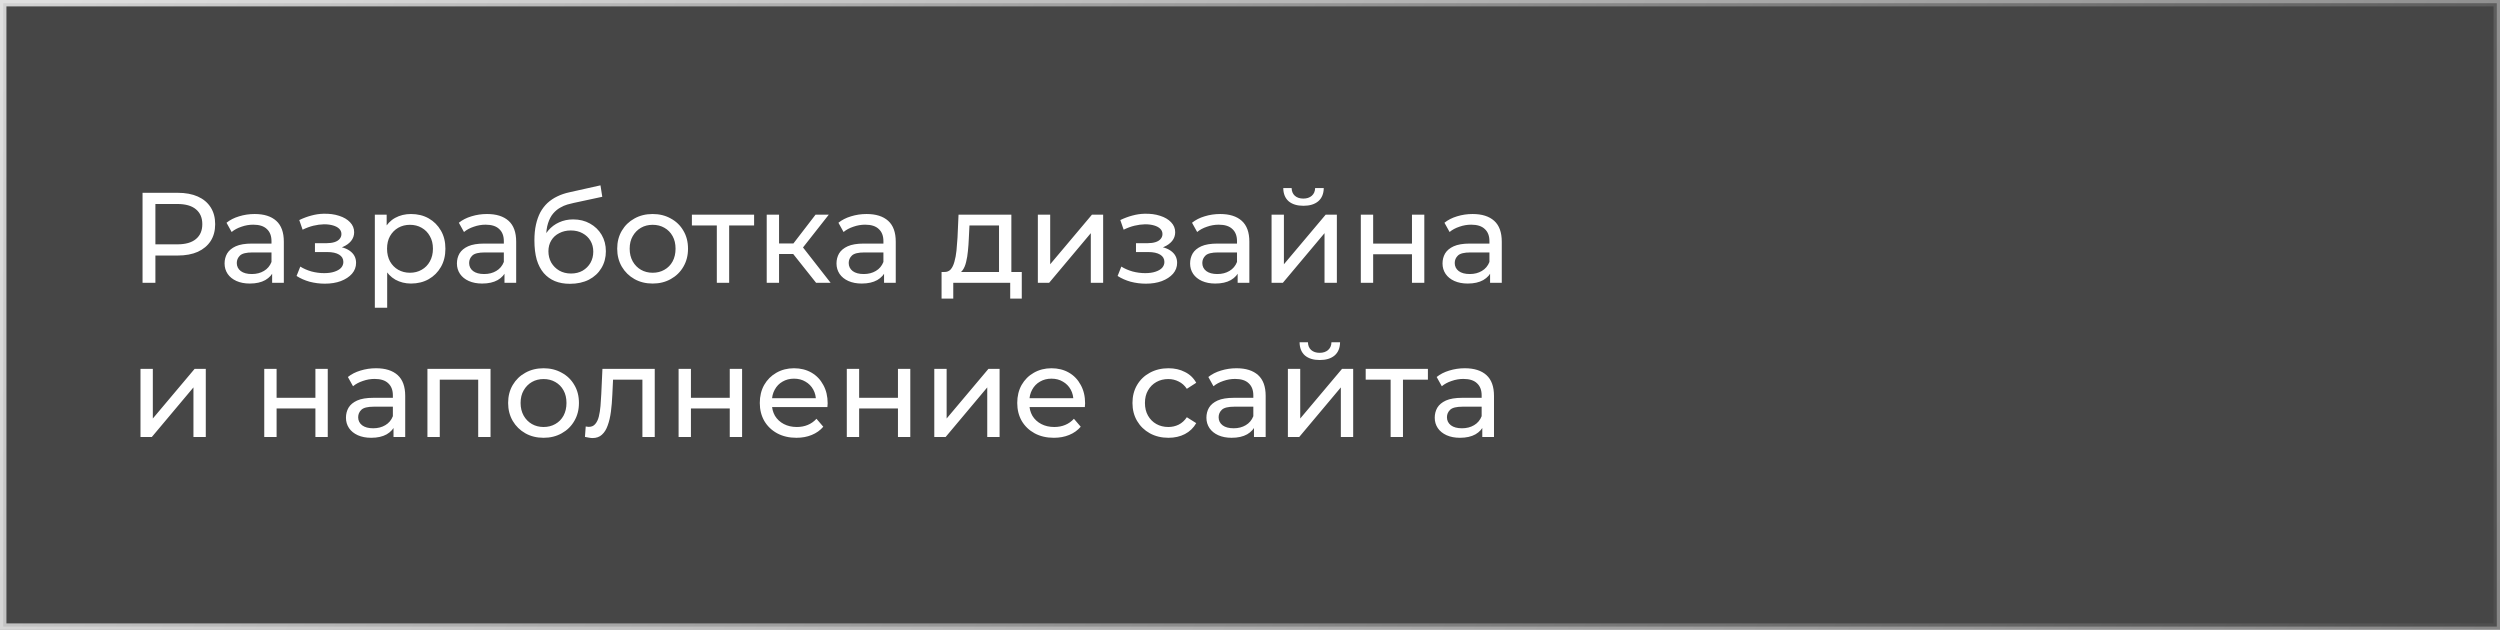
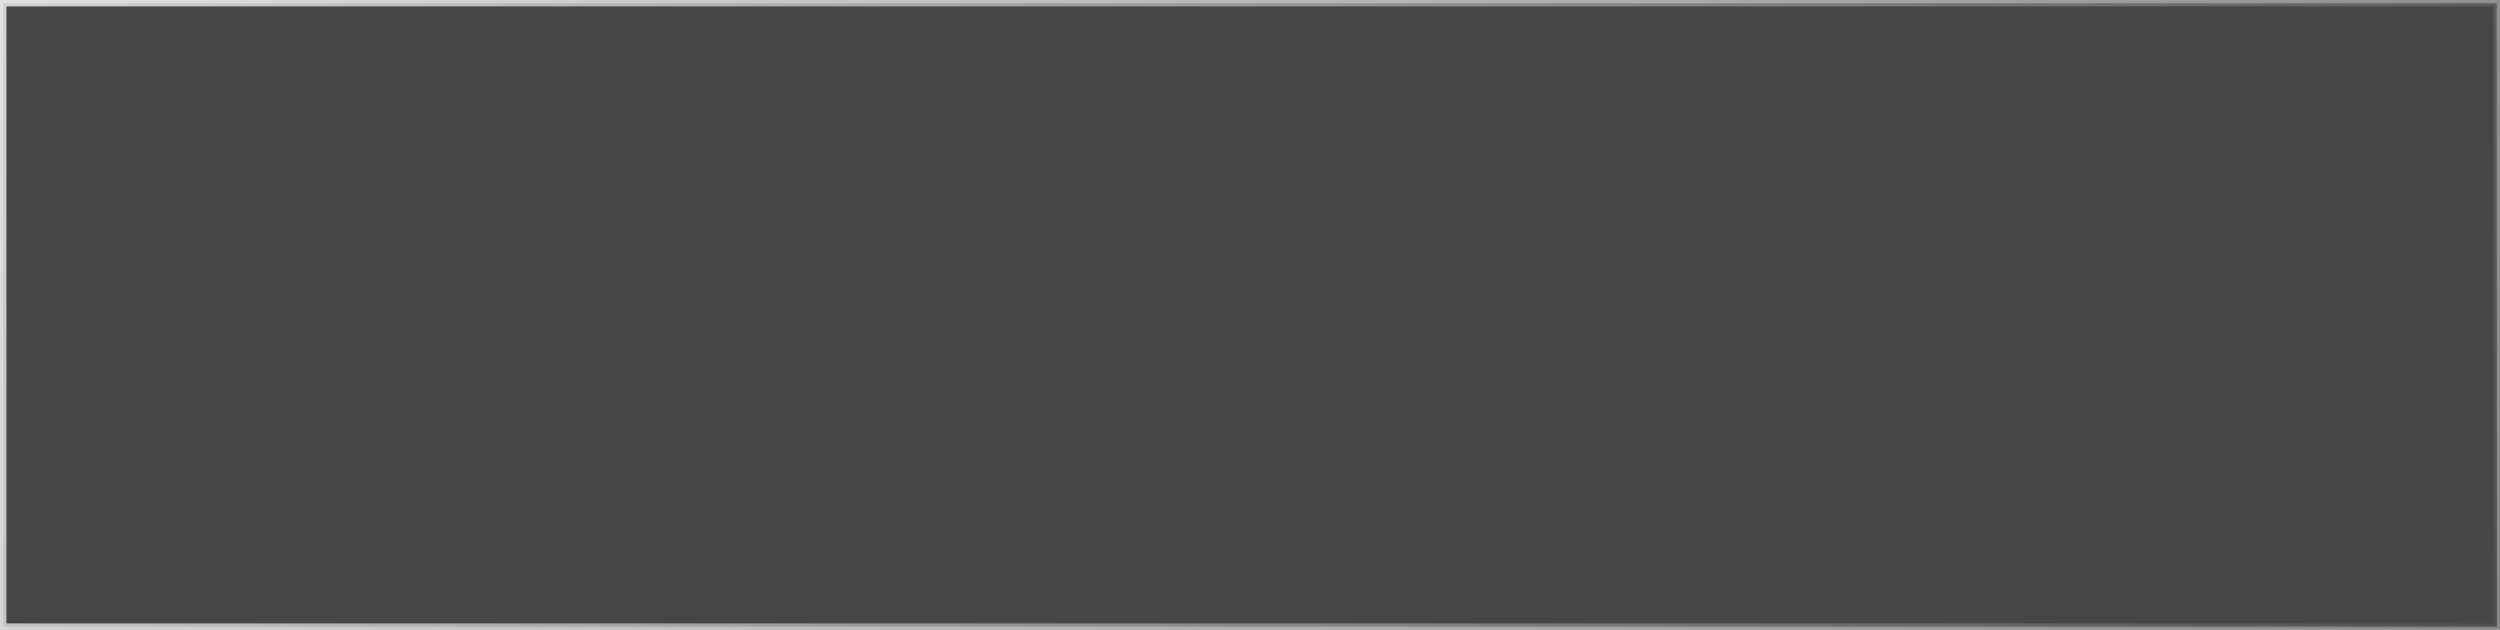
<svg xmlns="http://www.w3.org/2000/svg" width="389" height="98" viewBox="0 0 389 98" fill="none">
  <rect x="0" y="0" width="389" height="98" fill="#808080" stroke="none" />
  <rect x="0.5" y="0.5" width="388" height="97" fill="black" fill-opacity="0.45" stroke="url(#paint0_linear_9_78)" />
-   <path d="M22.18 44V30H27.64C28.867 30 29.913 30.193 30.78 30.58C31.647 30.967 32.313 31.527 32.78 32.26C33.247 32.993 33.48 33.867 33.48 34.88C33.48 35.893 33.247 36.767 32.78 37.5C32.313 38.22 31.647 38.78 30.78 39.18C29.913 39.567 28.867 39.76 27.64 39.76H23.28L24.18 38.82V44H22.18ZM24.18 39.02L23.28 38.02H27.58C28.86 38.02 29.827 37.747 30.48 37.2C31.147 36.653 31.48 35.88 31.48 34.88C31.48 33.88 31.147 33.107 30.48 32.56C29.827 32.013 28.86 31.74 27.58 31.74H23.28L24.18 30.74V39.02ZM42.344 44V41.76L42.244 41.34V37.52C42.244 36.707 42.004 36.08 41.524 35.64C41.058 35.187 40.351 34.96 39.404 34.96C38.778 34.96 38.164 35.067 37.564 35.28C36.964 35.48 36.458 35.753 36.044 36.1L35.244 34.66C35.791 34.22 36.444 33.887 37.204 33.66C37.978 33.42 38.784 33.3 39.624 33.3C41.078 33.3 42.198 33.653 42.984 34.36C43.771 35.067 44.164 36.147 44.164 37.6V44H42.344ZM38.864 44.12C38.078 44.12 37.384 43.987 36.784 43.72C36.198 43.453 35.744 43.087 35.424 42.62C35.104 42.14 34.944 41.6 34.944 41C34.944 40.427 35.078 39.907 35.344 39.44C35.624 38.973 36.071 38.6 36.684 38.32C37.311 38.04 38.151 37.9 39.204 37.9H42.564V39.28H39.284C38.324 39.28 37.678 39.44 37.344 39.76C37.011 40.08 36.844 40.467 36.844 40.92C36.844 41.44 37.051 41.86 37.464 42.18C37.878 42.487 38.451 42.64 39.184 42.64C39.904 42.64 40.531 42.48 41.064 42.16C41.611 41.84 42.004 41.373 42.244 40.76L42.624 42.08C42.371 42.707 41.924 43.207 41.284 43.58C40.644 43.94 39.838 44.12 38.864 44.12ZM50.546 44.14C51.479 44.14 52.306 44.007 53.026 43.74C53.759 43.46 54.339 43.08 54.766 42.6C55.193 42.107 55.406 41.54 55.406 40.9C55.406 40.1 55.066 39.467 54.386 39C53.706 38.533 52.773 38.3 51.586 38.3L51.506 38.76C52.199 38.76 52.813 38.647 53.346 38.42C53.879 38.193 54.306 37.887 54.626 37.5C54.946 37.1 55.106 36.647 55.106 36.14C55.106 35.54 54.893 35.02 54.466 34.58C54.053 34.14 53.486 33.807 52.766 33.58C52.046 33.34 51.226 33.233 50.306 33.26C49.693 33.273 49.073 33.367 48.446 33.54C47.833 33.7 47.206 33.933 46.566 34.24L47.086 35.74C47.659 35.46 48.219 35.253 48.766 35.12C49.326 34.987 49.873 34.913 50.406 34.9C50.953 34.9 51.426 34.96 51.826 35.08C52.239 35.2 52.559 35.373 52.786 35.6C53.013 35.827 53.126 36.1 53.126 36.42C53.126 36.713 53.026 36.973 52.826 37.2C52.639 37.413 52.373 37.573 52.026 37.68C51.679 37.787 51.273 37.84 50.806 37.84H49.006V39.22H50.926C51.713 39.22 52.326 39.353 52.766 39.62C53.206 39.887 53.426 40.267 53.426 40.76C53.426 41.107 53.306 41.413 53.066 41.68C52.826 41.933 52.479 42.133 52.026 42.28C51.586 42.427 51.059 42.5 50.446 42.5C49.779 42.5 49.119 42.413 48.466 42.24C47.813 42.053 47.233 41.8 46.726 41.48L46.146 42.94C46.746 43.327 47.426 43.627 48.186 43.84C48.959 44.04 49.746 44.14 50.546 44.14ZM63.945 44.12C63.065 44.12 62.258 43.92 61.525 43.52C60.805 43.107 60.225 42.5 59.785 41.7C59.358 40.9 59.145 39.9 59.145 38.7C59.145 37.5 59.352 36.5 59.765 35.7C60.191 34.9 60.765 34.3 61.485 33.9C62.218 33.5 63.038 33.3 63.945 33.3C64.985 33.3 65.905 33.527 66.705 33.98C67.505 34.433 68.138 35.067 68.605 35.88C69.072 36.68 69.305 37.62 69.305 38.7C69.305 39.78 69.072 40.727 68.605 41.54C68.138 42.353 67.505 42.987 66.705 43.44C65.905 43.893 64.985 44.12 63.945 44.12ZM58.325 47.88V33.4H60.165V36.26L60.045 38.72L60.245 41.18V47.88H58.325ZM63.785 42.44C64.465 42.44 65.072 42.287 65.605 41.98C66.151 41.673 66.578 41.24 66.885 40.68C67.205 40.107 67.365 39.447 67.365 38.7C67.365 37.94 67.205 37.287 66.885 36.74C66.578 36.18 66.151 35.747 65.605 35.44C65.072 35.133 64.465 34.98 63.785 34.98C63.118 34.98 62.511 35.133 61.965 35.44C61.431 35.747 61.005 36.18 60.685 36.74C60.378 37.287 60.225 37.94 60.225 38.7C60.225 39.447 60.378 40.107 60.685 40.68C61.005 41.24 61.431 41.673 61.965 41.98C62.511 42.287 63.118 42.44 63.785 42.44ZM78.497 44V41.76L78.397 41.34V37.52C78.397 36.707 78.157 36.08 77.677 35.64C77.21 35.187 76.503 34.96 75.557 34.96C74.93 34.96 74.317 35.067 73.717 35.28C73.117 35.48 72.61 35.753 72.197 36.1L71.397 34.66C71.943 34.22 72.597 33.887 73.357 33.66C74.13 33.42 74.937 33.3 75.777 33.3C77.23 33.3 78.35 33.653 79.137 34.36C79.923 35.067 80.317 36.147 80.317 37.6V44H78.497ZM75.017 44.12C74.23 44.12 73.537 43.987 72.937 43.72C72.35 43.453 71.897 43.087 71.577 42.62C71.257 42.14 71.097 41.6 71.097 41C71.097 40.427 71.23 39.907 71.497 39.44C71.777 38.973 72.223 38.6 72.837 38.32C73.463 38.04 74.303 37.9 75.357 37.9H78.717V39.28H75.437C74.477 39.28 73.83 39.44 73.497 39.76C73.163 40.08 72.997 40.467 72.997 40.92C72.997 41.44 73.203 41.86 73.617 42.18C74.03 42.487 74.603 42.64 75.337 42.64C76.057 42.64 76.683 42.48 77.217 42.16C77.763 41.84 78.157 41.373 78.397 40.76L78.777 42.08C78.523 42.707 78.077 43.207 77.437 43.58C76.797 43.94 75.99 44.12 75.017 44.12ZM88.674 44.16C87.794 44.16 87.014 44.02 86.334 43.74C85.667 43.46 85.094 43.047 84.614 42.5C84.134 41.94 83.767 41.24 83.514 40.4C83.274 39.547 83.154 38.547 83.154 37.4C83.154 36.493 83.234 35.68 83.394 34.96C83.554 34.24 83.781 33.6 84.074 33.04C84.381 32.48 84.754 31.993 85.194 31.58C85.647 31.167 86.154 30.827 86.714 30.56C87.287 30.28 87.914 30.067 88.594 29.92L93.434 28.84L93.714 30.62L89.254 31.58C88.987 31.633 88.667 31.713 88.294 31.82C87.921 31.927 87.541 32.093 87.154 32.32C86.767 32.533 86.407 32.833 86.074 33.22C85.741 33.607 85.474 34.113 85.274 34.74C85.074 35.353 84.974 36.113 84.974 37.02C84.974 37.273 84.981 37.467 84.994 37.6C85.007 37.733 85.021 37.867 85.034 38C85.061 38.133 85.081 38.333 85.094 38.6L84.294 37.78C84.507 37.047 84.847 36.407 85.314 35.86C85.781 35.313 86.341 34.893 86.994 34.6C87.661 34.293 88.387 34.14 89.174 34.14C90.161 34.14 91.034 34.353 91.794 34.78C92.567 35.207 93.174 35.793 93.614 36.54C94.054 37.287 94.274 38.14 94.274 39.1C94.274 40.073 94.041 40.947 93.574 41.72C93.121 42.48 92.474 43.08 91.634 43.52C90.794 43.947 89.807 44.16 88.674 44.16ZM88.854 42.56C89.534 42.56 90.134 42.413 90.654 42.12C91.174 41.813 91.581 41.407 91.874 40.9C92.167 40.38 92.314 39.8 92.314 39.16C92.314 38.52 92.167 37.953 91.874 37.46C91.581 36.967 91.174 36.58 90.654 36.3C90.134 36.007 89.521 35.86 88.814 35.86C88.147 35.86 87.547 36 87.014 36.28C86.481 36.547 86.067 36.927 85.774 37.42C85.481 37.9 85.334 38.46 85.334 39.1C85.334 39.74 85.481 40.327 85.774 40.86C86.081 41.38 86.494 41.793 87.014 42.1C87.547 42.407 88.161 42.56 88.854 42.56ZM101.556 44.12C100.49 44.12 99.543 43.887 98.716 43.42C97.89 42.953 97.236 42.313 96.756 41.5C96.276 40.673 96.036 39.74 96.036 38.7C96.036 37.647 96.276 36.713 96.756 35.9C97.236 35.087 97.89 34.453 98.716 34C99.543 33.533 100.49 33.3 101.556 33.3C102.61 33.3 103.55 33.533 104.376 34C105.216 34.453 105.87 35.087 106.336 35.9C106.816 36.7 107.056 37.633 107.056 38.7C107.056 39.753 106.816 40.687 106.336 41.5C105.87 42.313 105.216 42.953 104.376 43.42C103.55 43.887 102.61 44.12 101.556 44.12ZM101.556 42.44C102.236 42.44 102.843 42.287 103.376 41.98C103.923 41.673 104.35 41.24 104.656 40.68C104.963 40.107 105.116 39.447 105.116 38.7C105.116 37.94 104.963 37.287 104.656 36.74C104.35 36.18 103.923 35.747 103.376 35.44C102.843 35.133 102.236 34.98 101.556 34.98C100.876 34.98 100.27 35.133 99.736 35.44C99.203 35.747 98.776 36.18 98.456 36.74C98.136 37.287 97.976 37.94 97.976 38.7C97.976 39.447 98.136 40.107 98.456 40.68C98.776 41.24 99.203 41.673 99.736 41.98C100.27 42.287 100.876 42.44 101.556 42.44ZM111.538 44V34.58L112.018 35.08H107.658V33.4H117.338V35.08H112.998L113.458 34.58V44H111.538ZM126.981 44L122.881 38.84L124.461 37.88L129.241 44H126.981ZM119.301 44V33.4H121.221V44H119.301ZM120.641 39.52V37.88H124.141V39.52H120.641ZM124.621 38.92L122.841 38.68L126.901 33.4H128.961L124.621 38.92ZM137.559 44V41.76L137.459 41.34V37.52C137.459 36.707 137.219 36.08 136.739 35.64C136.273 35.187 135.566 34.96 134.619 34.96C133.993 34.96 133.379 35.067 132.779 35.28C132.179 35.48 131.673 35.753 131.259 36.1L130.459 34.66C131.006 34.22 131.659 33.887 132.419 33.66C133.193 33.42 133.999 33.3 134.839 33.3C136.293 33.3 137.413 33.653 138.199 34.36C138.986 35.067 139.379 36.147 139.379 37.6V44H137.559ZM134.079 44.12C133.293 44.12 132.599 43.987 131.999 43.72C131.413 43.453 130.959 43.087 130.639 42.62C130.319 42.14 130.159 41.6 130.159 41C130.159 40.427 130.293 39.907 130.559 39.44C130.839 38.973 131.286 38.6 131.899 38.32C132.526 38.04 133.366 37.9 134.419 37.9H137.779V39.28H134.499C133.539 39.28 132.893 39.44 132.559 39.76C132.226 40.08 132.059 40.467 132.059 40.92C132.059 41.44 132.266 41.86 132.679 42.18C133.093 42.487 133.666 42.64 134.399 42.64C135.119 42.64 135.746 42.48 136.279 42.16C136.826 41.84 137.219 41.373 137.459 40.76L137.839 42.08C137.586 42.707 137.139 43.207 136.499 43.58C135.859 43.94 135.053 44.12 134.079 44.12ZM155.448 43.1V35.08H150.848L150.748 37.12C150.721 37.787 150.674 38.433 150.608 39.06C150.554 39.673 150.461 40.24 150.328 40.76C150.208 41.28 150.028 41.707 149.788 42.04C149.548 42.373 149.228 42.58 148.828 42.66L146.928 42.32C147.341 42.333 147.674 42.2 147.928 41.92C148.181 41.627 148.374 41.227 148.508 40.72C148.654 40.213 148.761 39.64 148.828 39C148.894 38.347 148.948 37.673 148.988 36.98L149.148 33.4H157.368V43.1H155.448ZM146.508 46.46V42.32H158.988V46.46H157.188V44H148.328V46.46H146.508ZM161.489 44V33.4H163.409V41.12L169.909 33.4H171.649V44H169.729V36.28L163.249 44H161.489ZM178.3 44.14C179.233 44.14 180.06 44.007 180.78 43.74C181.513 43.46 182.093 43.08 182.52 42.6C182.947 42.107 183.16 41.54 183.16 40.9C183.16 40.1 182.82 39.467 182.14 39C181.46 38.533 180.527 38.3 179.34 38.3L179.26 38.76C179.953 38.76 180.567 38.647 181.1 38.42C181.633 38.193 182.06 37.887 182.38 37.5C182.7 37.1 182.86 36.647 182.86 36.14C182.86 35.54 182.647 35.02 182.22 34.58C181.807 34.14 181.24 33.807 180.52 33.58C179.8 33.34 178.98 33.233 178.06 33.26C177.447 33.273 176.827 33.367 176.2 33.54C175.587 33.7 174.96 33.933 174.32 34.24L174.84 35.74C175.413 35.46 175.973 35.253 176.52 35.12C177.08 34.987 177.627 34.913 178.16 34.9C178.707 34.9 179.18 34.96 179.58 35.08C179.993 35.2 180.313 35.373 180.54 35.6C180.767 35.827 180.88 36.1 180.88 36.42C180.88 36.713 180.78 36.973 180.58 37.2C180.393 37.413 180.127 37.573 179.78 37.68C179.433 37.787 179.027 37.84 178.56 37.84H176.76V39.22H178.68C179.467 39.22 180.08 39.353 180.52 39.62C180.96 39.887 181.18 40.267 181.18 40.76C181.18 41.107 181.06 41.413 180.82 41.68C180.58 41.933 180.233 42.133 179.78 42.28C179.34 42.427 178.813 42.5 178.2 42.5C177.533 42.5 176.873 42.413 176.22 42.24C175.567 42.053 174.987 41.8 174.48 41.48L173.9 42.94C174.5 43.327 175.18 43.627 175.94 43.84C176.713 44.04 177.5 44.14 178.3 44.14ZM192.579 44V41.76L192.479 41.34V37.52C192.479 36.707 192.239 36.08 191.759 35.64C191.292 35.187 190.585 34.96 189.639 34.96C189.012 34.96 188.399 35.067 187.799 35.28C187.199 35.48 186.692 35.753 186.279 36.1L185.479 34.66C186.025 34.22 186.679 33.887 187.439 33.66C188.212 33.42 189.019 33.3 189.859 33.3C191.312 33.3 192.432 33.653 193.219 34.36C194.005 35.067 194.399 36.147 194.399 37.6V44H192.579ZM189.099 44.12C188.312 44.12 187.619 43.987 187.019 43.72C186.432 43.453 185.979 43.087 185.659 42.62C185.339 42.14 185.179 41.6 185.179 41C185.179 40.427 185.312 39.907 185.579 39.44C185.859 38.973 186.305 38.6 186.919 38.32C187.545 38.04 188.385 37.9 189.439 37.9H192.799V39.28H189.519C188.559 39.28 187.912 39.44 187.579 39.76C187.245 40.08 187.079 40.467 187.079 40.92C187.079 41.44 187.285 41.86 187.699 42.18C188.112 42.487 188.685 42.64 189.419 42.64C190.139 42.64 190.765 42.48 191.299 42.16C191.845 41.84 192.239 41.373 192.479 40.76L192.859 42.08C192.605 42.707 192.159 43.207 191.519 43.58C190.879 43.94 190.072 44.12 189.099 44.12ZM197.856 44V33.4H199.776V41.12L206.276 33.4H208.016V44H206.096V36.28L199.616 44H197.856ZM202.816 32.02C201.843 32.02 201.076 31.787 200.516 31.32C199.969 30.84 199.689 30.153 199.676 29.26H200.976C200.989 29.767 201.156 30.167 201.476 30.46C201.809 30.753 202.249 30.9 202.796 30.9C203.343 30.9 203.783 30.753 204.116 30.46C204.449 30.167 204.623 29.767 204.636 29.26H205.976C205.963 30.153 205.676 30.84 205.116 31.32C204.556 31.787 203.789 32.02 202.816 32.02ZM211.743 44V33.4H213.663V37.9H219.703V33.4H221.623V44H219.703V39.56H213.663V44H211.743ZM231.856 44V41.76L231.756 41.34V37.52C231.756 36.707 231.516 36.08 231.036 35.64C230.569 35.187 229.863 34.96 228.916 34.96C228.289 34.96 227.676 35.067 227.076 35.28C226.476 35.48 225.969 35.753 225.556 36.1L224.756 34.66C225.303 34.22 225.956 33.887 226.716 33.66C227.489 33.42 228.296 33.3 229.136 33.3C230.589 33.3 231.709 33.653 232.496 34.36C233.283 35.067 233.676 36.147 233.676 37.6V44H231.856ZM228.376 44.12C227.589 44.12 226.896 43.987 226.296 43.72C225.709 43.453 225.256 43.087 224.936 42.62C224.616 42.14 224.456 41.6 224.456 41C224.456 40.427 224.589 39.907 224.856 39.44C225.136 38.973 225.583 38.6 226.196 38.32C226.823 38.04 227.663 37.9 228.716 37.9H232.076V39.28H228.796C227.836 39.28 227.189 39.44 226.856 39.76C226.523 40.08 226.356 40.467 226.356 40.92C226.356 41.44 226.563 41.86 226.976 42.18C227.389 42.487 227.963 42.64 228.696 42.64C229.416 42.64 230.043 42.48 230.576 42.16C231.123 41.84 231.516 41.373 231.756 40.76L232.136 42.08C231.883 42.707 231.436 43.207 230.796 43.58C230.156 43.94 229.349 44.12 228.376 44.12ZM21.86 68V57.4H23.78V65.12L30.28 57.4H32.02V68H30.1V60.28L23.62 68H21.86ZM41.118 68V57.4H43.038V61.9H49.078V57.4H50.998V68H49.078V63.56H43.038V68H41.118ZM61.231 68V65.76L61.131 65.34V61.52C61.131 60.707 60.891 60.08 60.411 59.64C59.944 59.187 59.238 58.96 58.291 58.96C57.664 58.96 57.051 59.067 56.451 59.28C55.851 59.48 55.344 59.753 54.931 60.1L54.131 58.66C54.678 58.22 55.331 57.887 56.091 57.66C56.864 57.42 57.671 57.3 58.511 57.3C59.964 57.3 61.084 57.653 61.871 58.36C62.658 59.067 63.051 60.147 63.051 61.6V68H61.231ZM57.751 68.12C56.964 68.12 56.271 67.987 55.671 67.72C55.084 67.453 54.631 67.087 54.311 66.62C53.991 66.14 53.831 65.6 53.831 65C53.831 64.427 53.964 63.907 54.231 63.44C54.511 62.973 54.958 62.6 55.571 62.32C56.198 62.04 57.038 61.9 58.091 61.9H61.451V63.28H58.171C57.211 63.28 56.564 63.44 56.231 63.76C55.898 64.08 55.731 64.467 55.731 64.92C55.731 65.44 55.938 65.86 56.351 66.18C56.764 66.487 57.338 66.64 58.071 66.64C58.791 66.64 59.418 66.48 59.951 66.16C60.498 65.84 60.891 65.373 61.131 64.76L61.511 66.08C61.258 66.707 60.811 67.207 60.171 67.58C59.531 67.94 58.724 68.12 57.751 68.12ZM66.508 68V57.4H76.328V68H74.408V58.6L74.868 59.08H67.968L68.428 58.6V68H66.508ZM84.584 68.12C83.517 68.12 82.57 67.887 81.744 67.42C80.917 66.953 80.264 66.313 79.784 65.5C79.304 64.673 79.064 63.74 79.064 62.7C79.064 61.647 79.304 60.713 79.784 59.9C80.264 59.087 80.917 58.453 81.744 58C82.57 57.533 83.517 57.3 84.584 57.3C85.637 57.3 86.577 57.533 87.404 58C88.244 58.453 88.897 59.087 89.364 59.9C89.844 60.7 90.084 61.633 90.084 62.7C90.084 63.753 89.844 64.687 89.364 65.5C88.897 66.313 88.244 66.953 87.404 67.42C86.577 67.887 85.637 68.12 84.584 68.12ZM84.584 66.44C85.264 66.44 85.87 66.287 86.404 65.98C86.95 65.673 87.377 65.24 87.684 64.68C87.99 64.107 88.144 63.447 88.144 62.7C88.144 61.94 87.99 61.287 87.684 60.74C87.377 60.18 86.95 59.747 86.404 59.44C85.87 59.133 85.264 58.98 84.584 58.98C83.904 58.98 83.297 59.133 82.764 59.44C82.23 59.747 81.804 60.18 81.484 60.74C81.164 61.287 81.004 61.94 81.004 62.7C81.004 63.447 81.164 64.107 81.484 64.68C81.804 65.24 82.23 65.673 82.764 65.98C83.297 66.287 83.904 66.44 84.584 66.44ZM91.018 67.98L91.138 66.36C91.231 66.373 91.318 66.387 91.398 66.4C91.478 66.413 91.551 66.42 91.618 66.42C92.045 66.42 92.378 66.273 92.618 65.98C92.871 65.687 93.058 65.3 93.178 64.82C93.298 64.327 93.385 63.773 93.438 63.16C93.491 62.547 93.531 61.933 93.558 61.32L93.738 57.4H101.878V68H99.958V58.52L100.418 59.08H94.978L95.418 58.5L95.278 61.44C95.238 62.373 95.165 63.247 95.058 64.06C94.951 64.873 94.785 65.587 94.558 66.2C94.345 66.813 94.045 67.293 93.658 67.64C93.285 67.987 92.798 68.16 92.198 68.16C92.025 68.16 91.838 68.14 91.638 68.1C91.451 68.073 91.245 68.033 91.018 67.98ZM105.59 68V57.4H107.51V61.9H113.55V57.4H115.47V68H113.55V63.56H107.51V68H105.59ZM123.924 68.12C122.79 68.12 121.79 67.887 120.924 67.42C120.07 66.953 119.404 66.313 118.924 65.5C118.457 64.687 118.224 63.753 118.224 62.7C118.224 61.647 118.45 60.713 118.904 59.9C119.37 59.087 120.004 58.453 120.804 58C121.617 57.533 122.53 57.3 123.544 57.3C124.57 57.3 125.477 57.527 126.264 57.98C127.05 58.433 127.664 59.073 128.104 59.9C128.557 60.713 128.784 61.667 128.784 62.76C128.784 62.84 128.777 62.933 128.764 63.04C128.764 63.147 128.757 63.247 128.744 63.34H119.724V61.96H127.744L126.964 62.44C126.977 61.76 126.837 61.153 126.544 60.62C126.25 60.087 125.844 59.673 125.324 59.38C124.817 59.073 124.224 58.92 123.544 58.92C122.877 58.92 122.284 59.073 121.764 59.38C121.244 59.673 120.837 60.093 120.544 60.64C120.25 61.173 120.104 61.787 120.104 62.48V62.8C120.104 63.507 120.264 64.14 120.584 64.7C120.917 65.247 121.377 65.673 121.964 65.98C122.55 66.287 123.224 66.44 123.984 66.44C124.61 66.44 125.177 66.333 125.684 66.12C126.204 65.907 126.657 65.587 127.044 65.16L128.104 66.4C127.624 66.96 127.024 67.387 126.304 67.68C125.597 67.973 124.804 68.12 123.924 68.12ZM131.762 68V57.4H133.682V61.9H139.722V57.4H141.642V68H139.722V63.56H133.682V68H131.762ZM145.376 68V57.4H147.296V65.12L153.796 57.4H155.536V68H153.616V60.28L147.136 68H145.376ZM163.982 68.12C162.849 68.12 161.849 67.887 160.982 67.42C160.129 66.953 159.462 66.313 158.982 65.5C158.516 64.687 158.282 63.753 158.282 62.7C158.282 61.647 158.509 60.713 158.962 59.9C159.429 59.087 160.062 58.453 160.862 58C161.676 57.533 162.589 57.3 163.602 57.3C164.629 57.3 165.536 57.527 166.322 57.98C167.109 58.433 167.722 59.073 168.162 59.9C168.616 60.713 168.842 61.667 168.842 62.76C168.842 62.84 168.836 62.933 168.822 63.04C168.822 63.147 168.816 63.247 168.802 63.34H159.782V61.96H167.802L167.022 62.44C167.036 61.76 166.896 61.153 166.602 60.62C166.309 60.087 165.902 59.673 165.382 59.38C164.876 59.073 164.282 58.92 163.602 58.92C162.936 58.92 162.342 59.073 161.822 59.38C161.302 59.673 160.896 60.093 160.602 60.64C160.309 61.173 160.162 61.787 160.162 62.48V62.8C160.162 63.507 160.322 64.14 160.642 64.7C160.976 65.247 161.436 65.673 162.022 65.98C162.609 66.287 163.282 66.44 164.042 66.44C164.669 66.44 165.236 66.333 165.742 66.12C166.262 65.907 166.716 65.587 167.102 65.16L168.162 66.4C167.682 66.96 167.082 67.387 166.362 67.68C165.656 67.973 164.862 68.12 163.982 68.12ZM181.812 68.12C180.732 68.12 179.765 67.887 178.912 67.42C178.072 66.953 177.412 66.313 176.932 65.5C176.452 64.687 176.212 63.753 176.212 62.7C176.212 61.647 176.452 60.713 176.932 59.9C177.412 59.087 178.072 58.453 178.912 58C179.765 57.533 180.732 57.3 181.812 57.3C182.772 57.3 183.625 57.493 184.372 57.88C185.132 58.253 185.719 58.813 186.132 59.56L184.672 60.5C184.325 59.98 183.899 59.6 183.392 59.36C182.899 59.107 182.365 58.98 181.792 58.98C181.099 58.98 180.479 59.133 179.932 59.44C179.385 59.747 178.952 60.18 178.632 60.74C178.312 61.287 178.152 61.94 178.152 62.7C178.152 63.46 178.312 64.12 178.632 64.68C178.952 65.24 179.385 65.673 179.932 65.98C180.479 66.287 181.099 66.44 181.792 66.44C182.365 66.44 182.899 66.32 183.392 66.08C183.899 65.827 184.325 65.44 184.672 64.92L186.132 65.84C185.719 66.573 185.132 67.14 184.372 67.54C183.625 67.927 182.772 68.12 181.812 68.12ZM195.118 68V65.76L195.018 65.34V61.52C195.018 60.707 194.778 60.08 194.298 59.64C193.831 59.187 193.124 58.96 192.178 58.96C191.551 58.96 190.938 59.067 190.338 59.28C189.738 59.48 189.231 59.753 188.818 60.1L188.018 58.66C188.564 58.22 189.218 57.887 189.978 57.66C190.751 57.42 191.558 57.3 192.398 57.3C193.851 57.3 194.971 57.653 195.758 58.36C196.544 59.067 196.938 60.147 196.938 61.6V68H195.118ZM191.638 68.12C190.851 68.12 190.158 67.987 189.558 67.72C188.971 67.453 188.518 67.087 188.198 66.62C187.878 66.14 187.718 65.6 187.718 65C187.718 64.427 187.851 63.907 188.118 63.44C188.398 62.973 188.844 62.6 189.458 62.32C190.084 62.04 190.924 61.9 191.978 61.9H195.338V63.28H192.058C191.098 63.28 190.451 63.44 190.118 63.76C189.784 64.08 189.618 64.467 189.618 64.92C189.618 65.44 189.824 65.86 190.238 66.18C190.651 66.487 191.224 66.64 191.958 66.64C192.678 66.64 193.304 66.48 193.838 66.16C194.384 65.84 194.778 65.373 195.018 64.76L195.398 66.08C195.144 66.707 194.698 67.207 194.058 67.58C193.418 67.94 192.611 68.12 191.638 68.12ZM200.395 68V57.4H202.315V65.12L208.815 57.4H210.555V68H208.635V60.28L202.155 68H200.395ZM205.355 56.02C204.382 56.02 203.615 55.787 203.055 55.32C202.508 54.84 202.228 54.153 202.215 53.26H203.515C203.528 53.767 203.695 54.167 204.015 54.46C204.348 54.753 204.788 54.9 205.335 54.9C205.882 54.9 206.322 54.753 206.655 54.46C206.988 54.167 207.162 53.767 207.175 53.26H208.515C208.502 54.153 208.215 54.84 207.655 55.32C207.095 55.787 206.328 56.02 205.355 56.02ZM216.382 68V58.58L216.862 59.08H212.502V57.4H222.182V59.08H217.842L218.302 58.58V68H216.382ZM230.645 68V65.76L230.545 65.34V61.52C230.545 60.707 230.305 60.08 229.825 59.64C229.358 59.187 228.652 58.96 227.705 58.96C227.078 58.96 226.465 59.067 225.865 59.28C225.265 59.48 224.758 59.753 224.345 60.1L223.545 58.66C224.092 58.22 224.745 57.887 225.505 57.66C226.278 57.42 227.085 57.3 227.925 57.3C229.378 57.3 230.498 57.653 231.285 58.36C232.072 59.067 232.465 60.147 232.465 61.6V68H230.645ZM227.165 68.12C226.378 68.12 225.685 67.987 225.085 67.72C224.498 67.453 224.045 67.087 223.725 66.62C223.405 66.14 223.245 65.6 223.245 65C223.245 64.427 223.378 63.907 223.645 63.44C223.925 62.973 224.372 62.6 224.985 62.32C225.612 62.04 226.452 61.9 227.505 61.9H230.865V63.28H227.585C226.625 63.28 225.978 63.44 225.645 63.76C225.312 64.08 225.145 64.467 225.145 64.92C225.145 65.44 225.352 65.86 225.765 66.18C226.178 66.487 226.752 66.64 227.485 66.64C228.205 66.64 228.832 66.48 229.365 66.16C229.912 65.84 230.305 65.373 230.545 64.76L230.925 66.08C230.672 66.707 230.225 67.207 229.585 67.58C228.945 67.94 228.138 68.12 227.165 68.12Z" fill="white" />
  <defs>
    <linearGradient id="paint0_linear_9_78" x1="-119.897" y1="-60" x2="367.447" y2="194.224" gradientUnits="userSpaceOnUse">
      <stop stop-color="white" />
      <stop offset="1" stop-color="white" stop-opacity="0" />
    </linearGradient>
  </defs>
</svg>